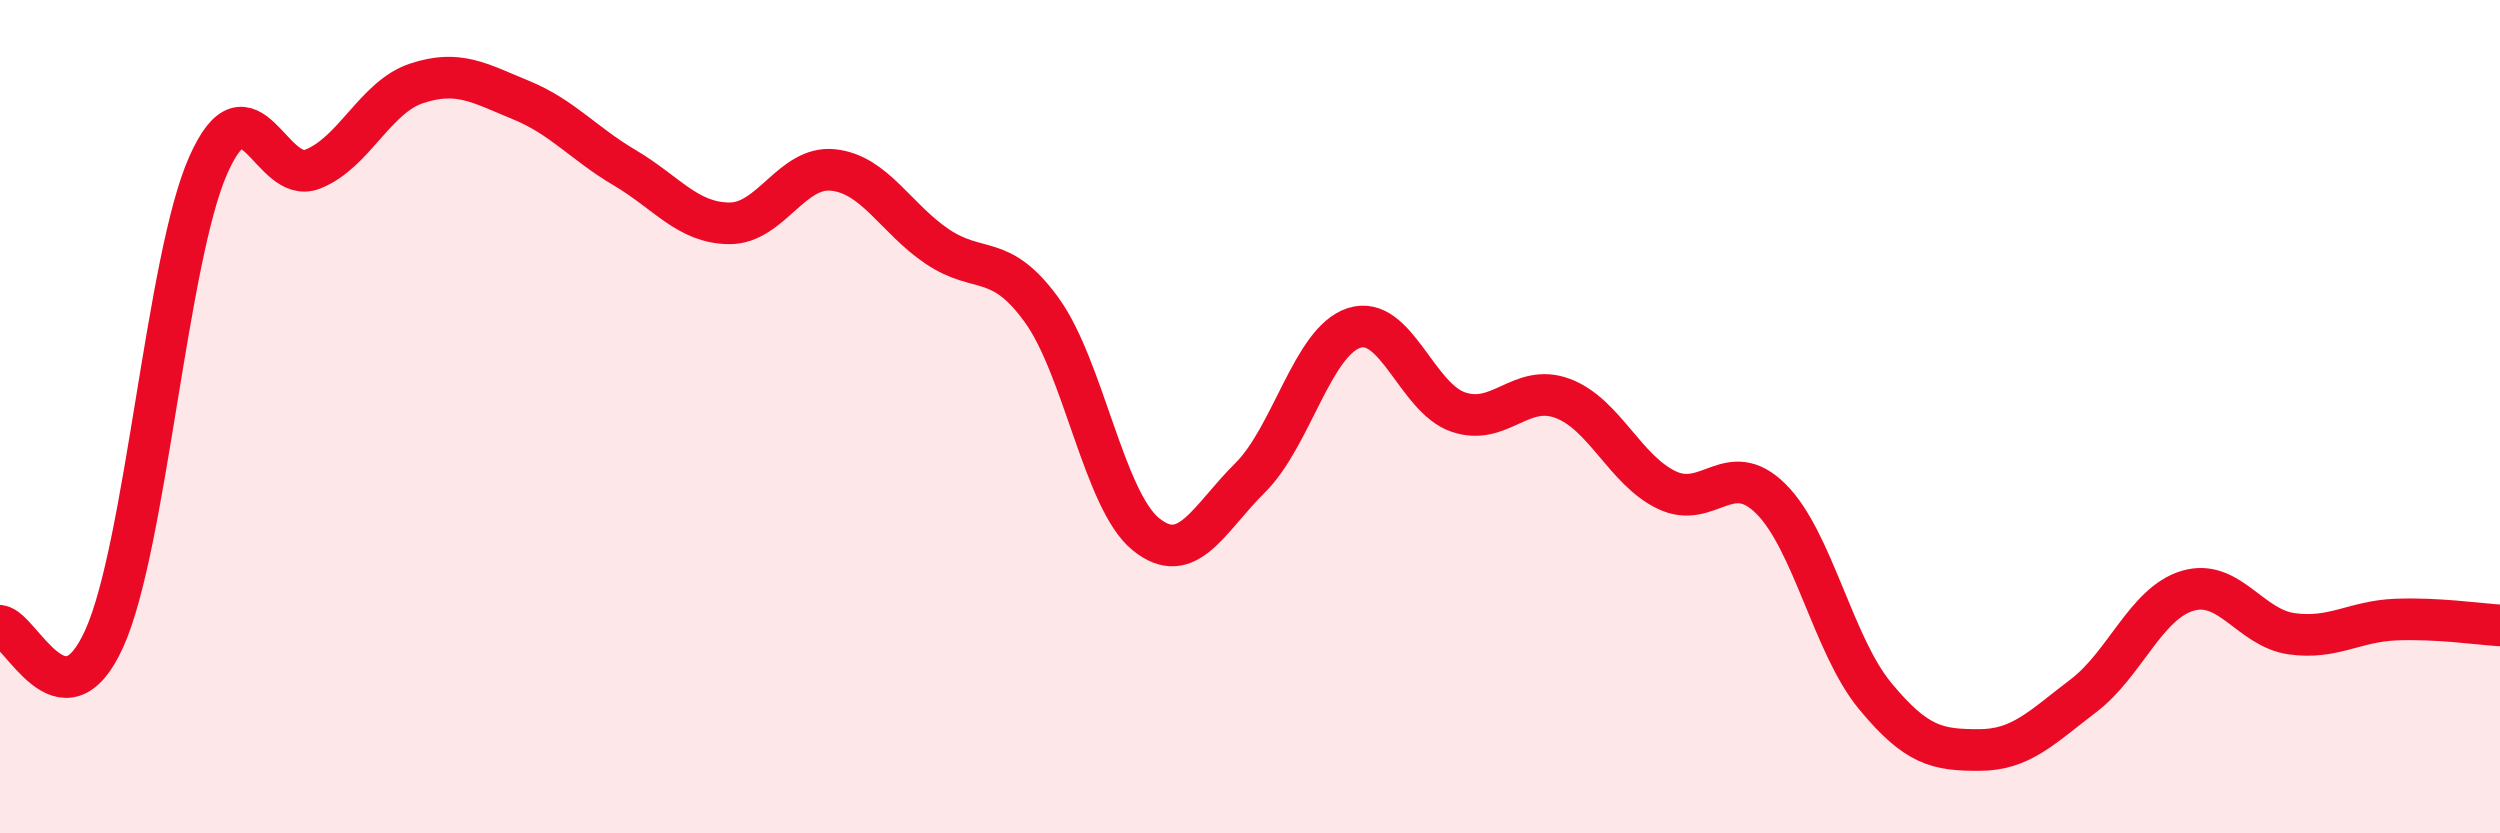
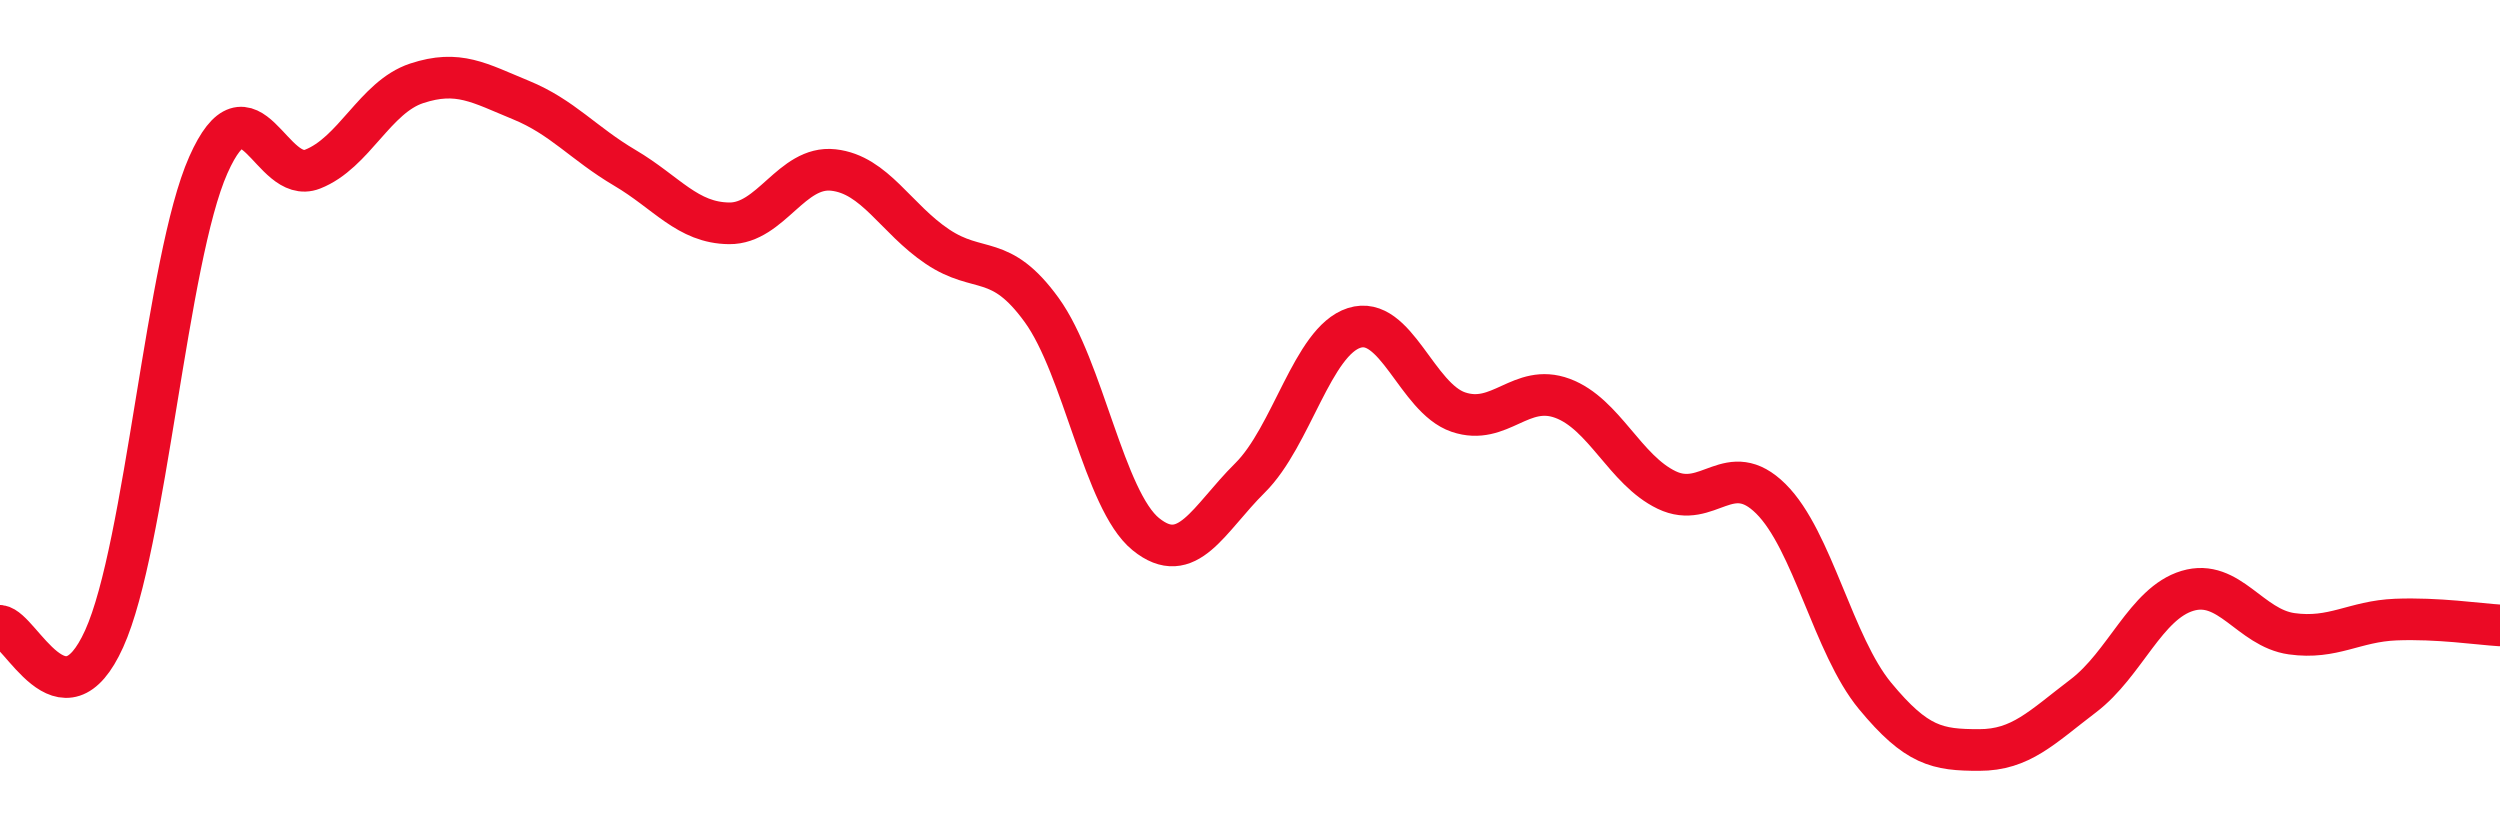
<svg xmlns="http://www.w3.org/2000/svg" width="60" height="20" viewBox="0 0 60 20">
-   <path d="M 0,15.02 C 0.5,15.08 1.5,17.54 2.5,15.33 C 3.5,13.12 4,6.21 5,3.96 C 6,1.71 6.5,4.45 7.5,4.06 C 8.5,3.67 9,2.33 10,2 C 11,1.67 11.5,1.99 12.5,2.4 C 13.5,2.81 14,3.44 15,4.03 C 16,4.62 16.5,5.35 17.5,5.36 C 18.5,5.37 19,3.97 20,4.08 C 21,4.19 21.5,5.25 22.5,5.92 C 23.5,6.59 24,6.06 25,7.44 C 26,8.82 26.5,12.01 27.5,12.82 C 28.5,13.63 29,12.46 30,11.47 C 31,10.48 31.5,8.19 32.5,7.87 C 33.5,7.55 34,9.55 35,9.89 C 36,10.23 36.5,9.19 37.5,9.56 C 38.5,9.93 39,11.28 40,11.76 C 41,12.24 41.5,10.98 42.5,11.97 C 43.5,12.96 44,15.49 45,16.7 C 46,17.91 46.5,18 47.5,18 C 48.5,18 49,17.46 50,16.7 C 51,15.94 51.5,14.48 52.5,14.18 C 53.5,13.88 54,15.07 55,15.21 C 56,15.35 56.5,14.91 57.5,14.87 C 58.5,14.83 59.5,14.98 60,15.01L60 20L0 20Z" fill="#EB0A25" opacity="0.1" stroke-linecap="round" stroke-linejoin="round" />
  <path d="M 0,15.02 C 0.5,15.08 1.5,17.54 2.5,15.33 C 3.5,13.12 4,6.21 5,3.96 C 6,1.71 6.5,4.45 7.5,4.06 C 8.5,3.67 9,2.33 10,2 C 11,1.67 11.5,1.99 12.5,2.4 C 13.5,2.81 14,3.44 15,4.03 C 16,4.62 16.5,5.35 17.5,5.36 C 18.5,5.37 19,3.97 20,4.08 C 21,4.19 21.5,5.25 22.5,5.92 C 23.5,6.59 24,6.06 25,7.44 C 26,8.82 26.5,12.01 27.5,12.82 C 28.5,13.63 29,12.46 30,11.47 C 31,10.48 31.5,8.19 32.5,7.87 C 33.5,7.55 34,9.55 35,9.89 C 36,10.23 36.5,9.19 37.5,9.56 C 38.5,9.93 39,11.28 40,11.76 C 41,12.24 41.5,10.98 42.5,11.97 C 43.5,12.96 44,15.49 45,16.7 C 46,17.91 46.5,18 47.5,18 C 48.5,18 49,17.46 50,16.7 C 51,15.94 51.5,14.48 52.5,14.18 C 53.5,13.88 54,15.07 55,15.21 C 56,15.35 56.5,14.91 57.5,14.87 C 58.5,14.83 59.5,14.98 60,15.01" stroke="#EB0A25" stroke-width="1" fill="none" stroke-linecap="round" stroke-linejoin="round" />
</svg>